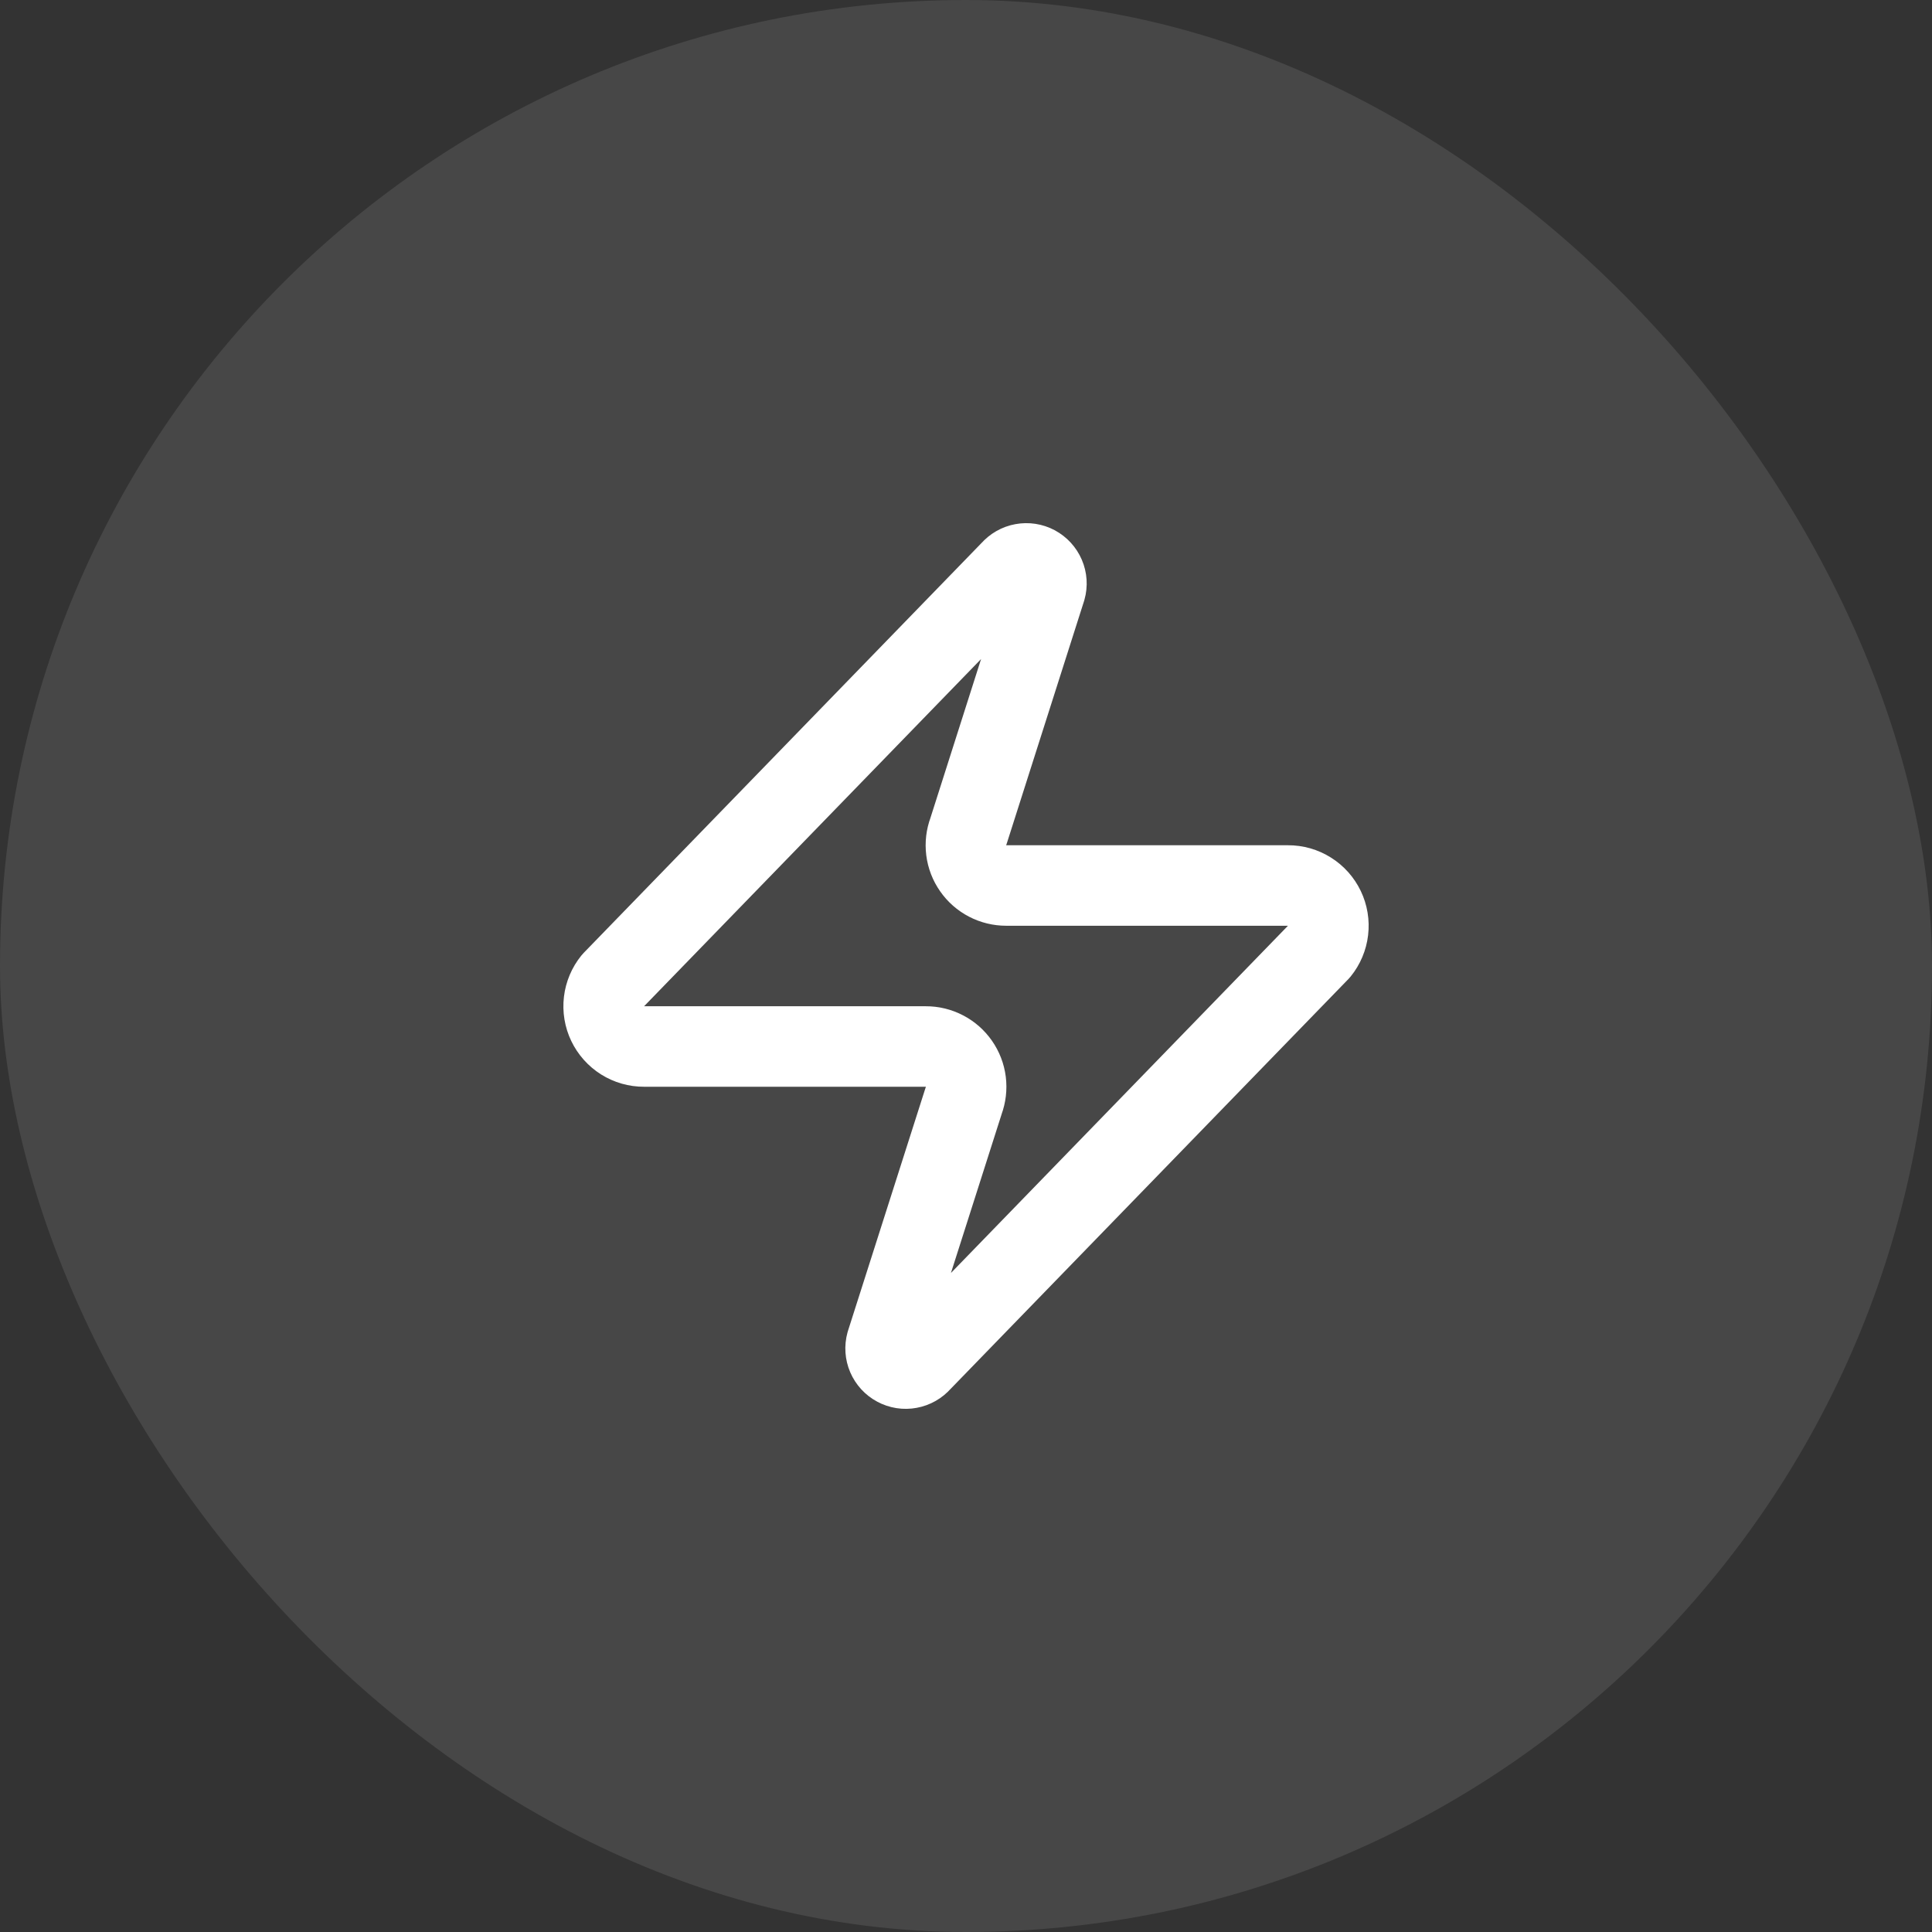
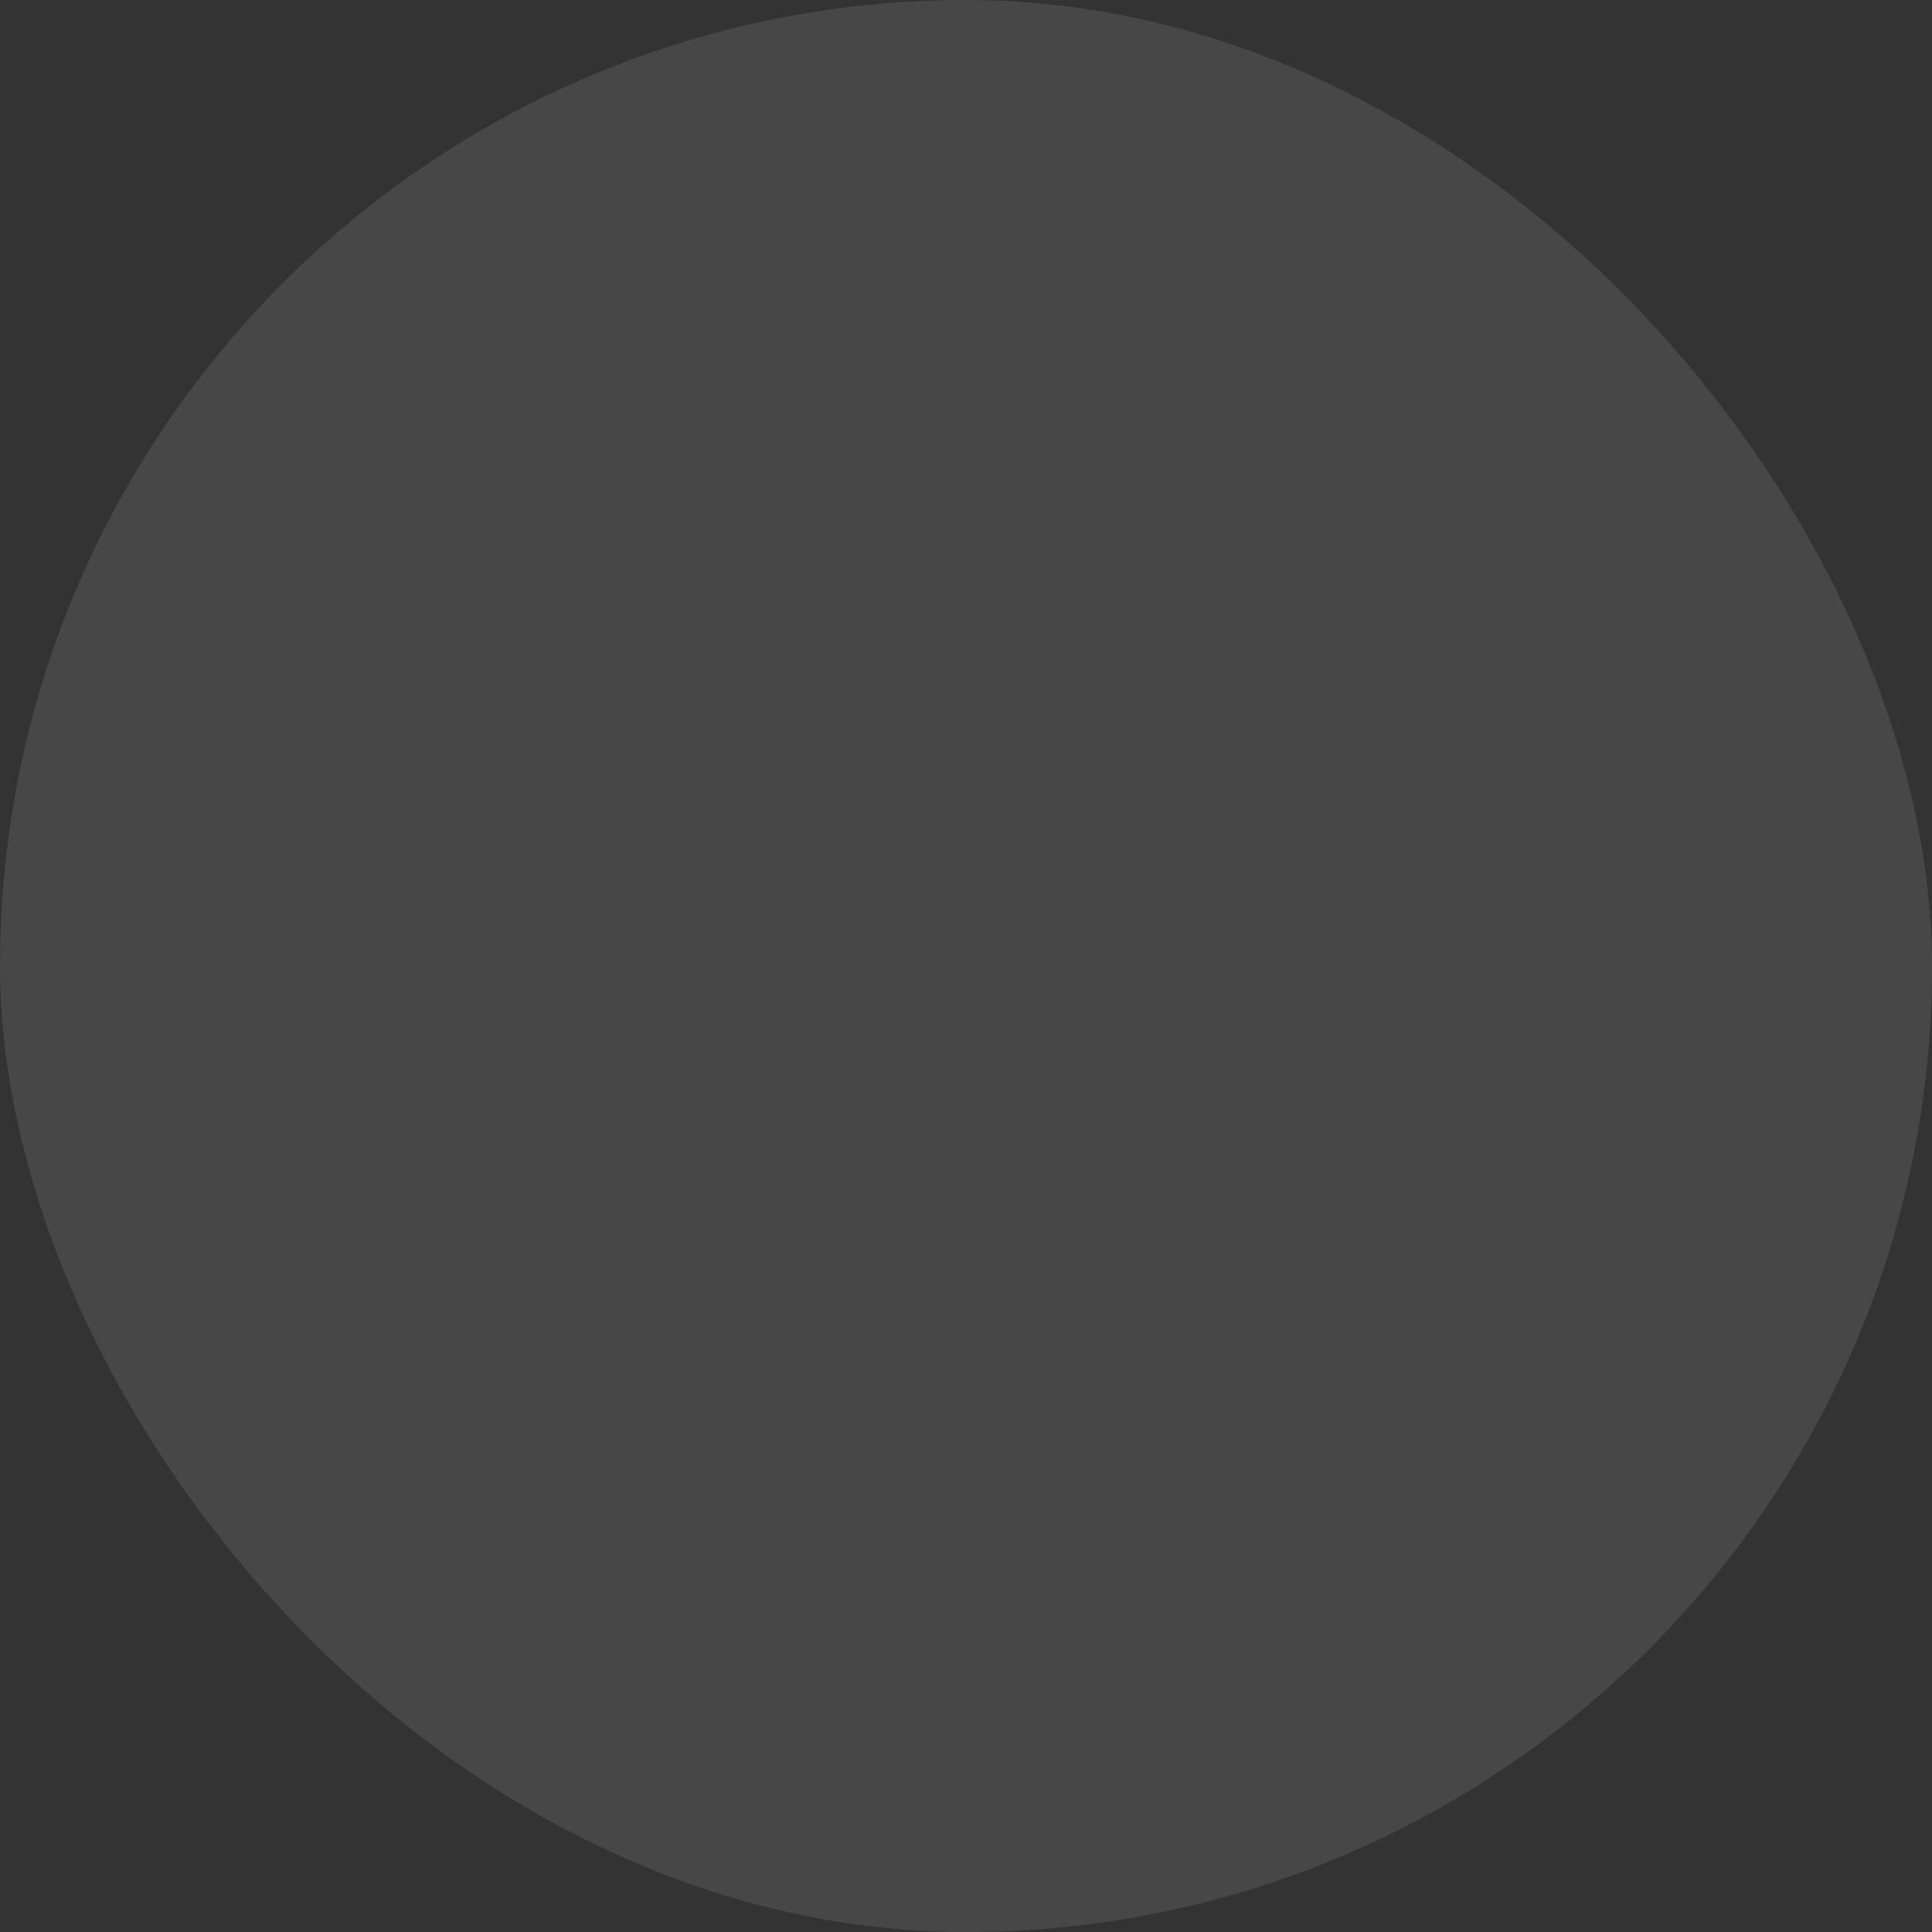
<svg xmlns="http://www.w3.org/2000/svg" fill="none" viewBox="0 0 48 48" height="48" width="48">
  <rect x="0" y="0" width="48" height="48" fill="#333333" stroke="none" />
  <rect fill-opacity="0.1" fill="white" rx="24" height="48" width="48" />
-   <path stroke-linejoin="round" stroke-linecap="round" stroke-width="2" stroke="white" d="M16 26C15.811 26.001 15.626 25.948 15.465 25.847C15.305 25.746 15.177 25.602 15.095 25.432C15.013 25.261 14.982 25.07 15.004 24.883C15.026 24.695 15.101 24.517 15.22 24.37L25.12 14.17C25.195 14.084 25.296 14.026 25.407 14.006C25.519 13.985 25.634 14.003 25.734 14.056C25.834 14.11 25.913 14.196 25.958 14.3C26.003 14.404 26.011 14.521 25.98 14.63L24.061 20.65C24.004 20.801 23.985 20.964 24.005 21.125C24.025 21.285 24.084 21.439 24.177 21.571C24.269 21.704 24.392 21.812 24.536 21.887C24.679 21.962 24.839 22 25 22H32.001C32.19 21.999 32.375 22.052 32.535 22.153C32.696 22.253 32.824 22.398 32.906 22.568C32.988 22.739 33.019 22.929 32.997 23.117C32.975 23.305 32.9 23.483 32.781 23.63L22.881 33.83C22.806 33.916 22.705 33.974 22.593 33.994C22.482 34.015 22.367 33.997 22.267 33.943C22.167 33.89 22.088 33.804 22.043 33.7C21.998 33.596 21.99 33.479 22.02 33.37L23.941 27.35C23.997 27.198 24.016 27.035 23.996 26.875C23.976 26.714 23.917 26.561 23.824 26.428C23.732 26.296 23.609 26.187 23.465 26.113C23.322 26.038 23.162 25.999 23 26H16Z" />
</svg>